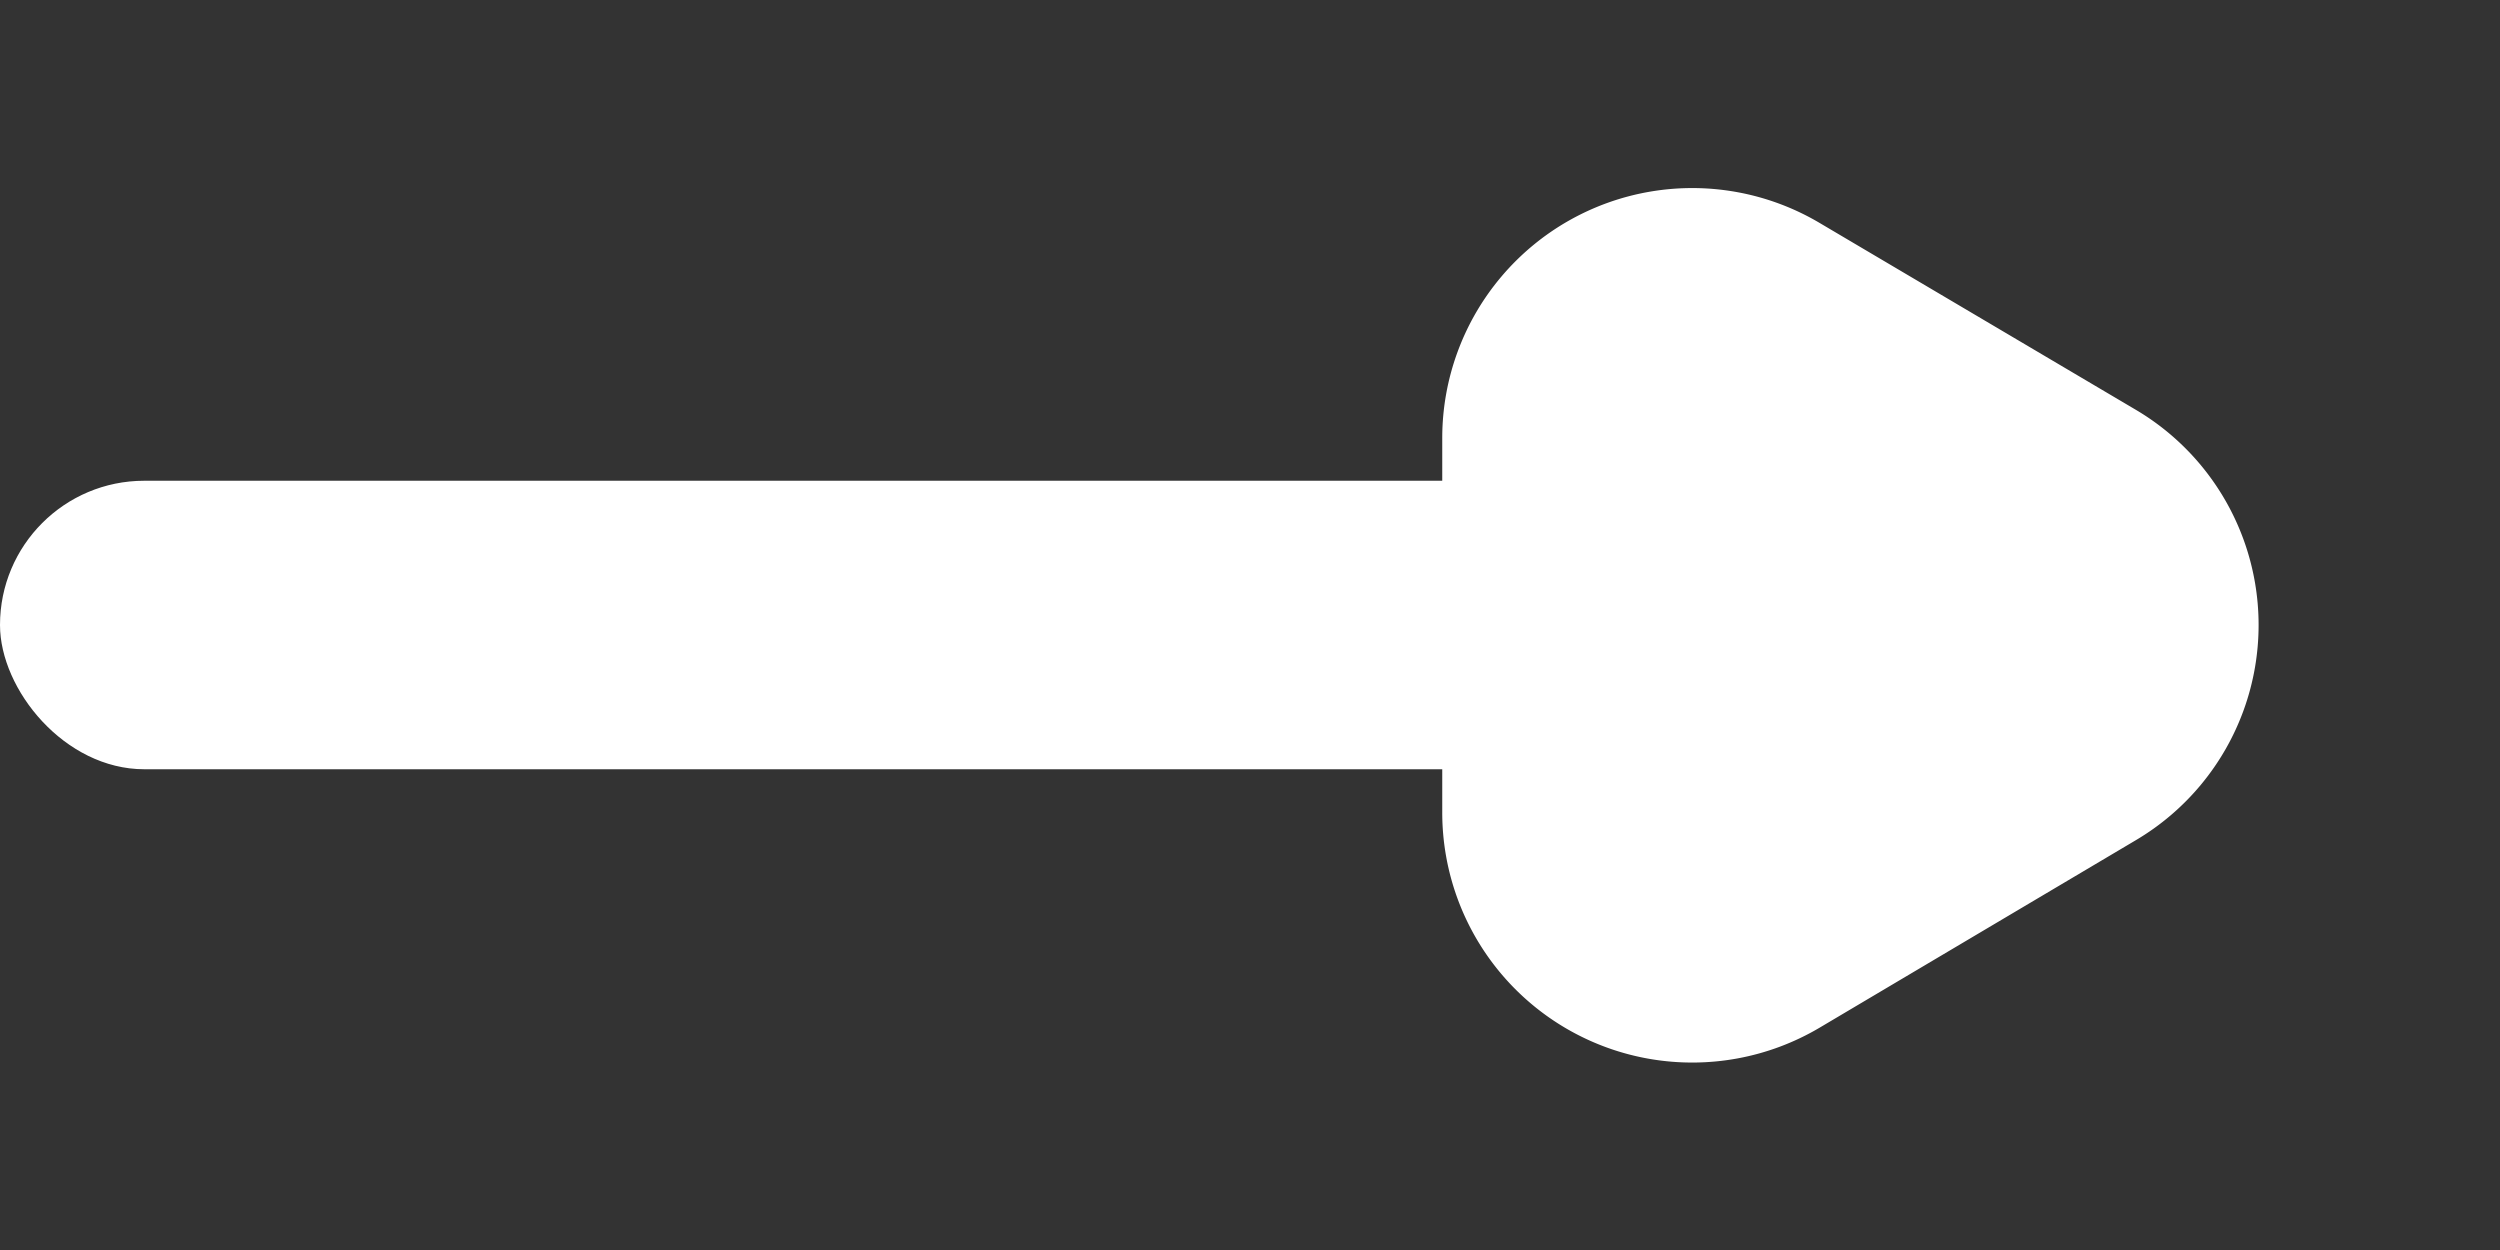
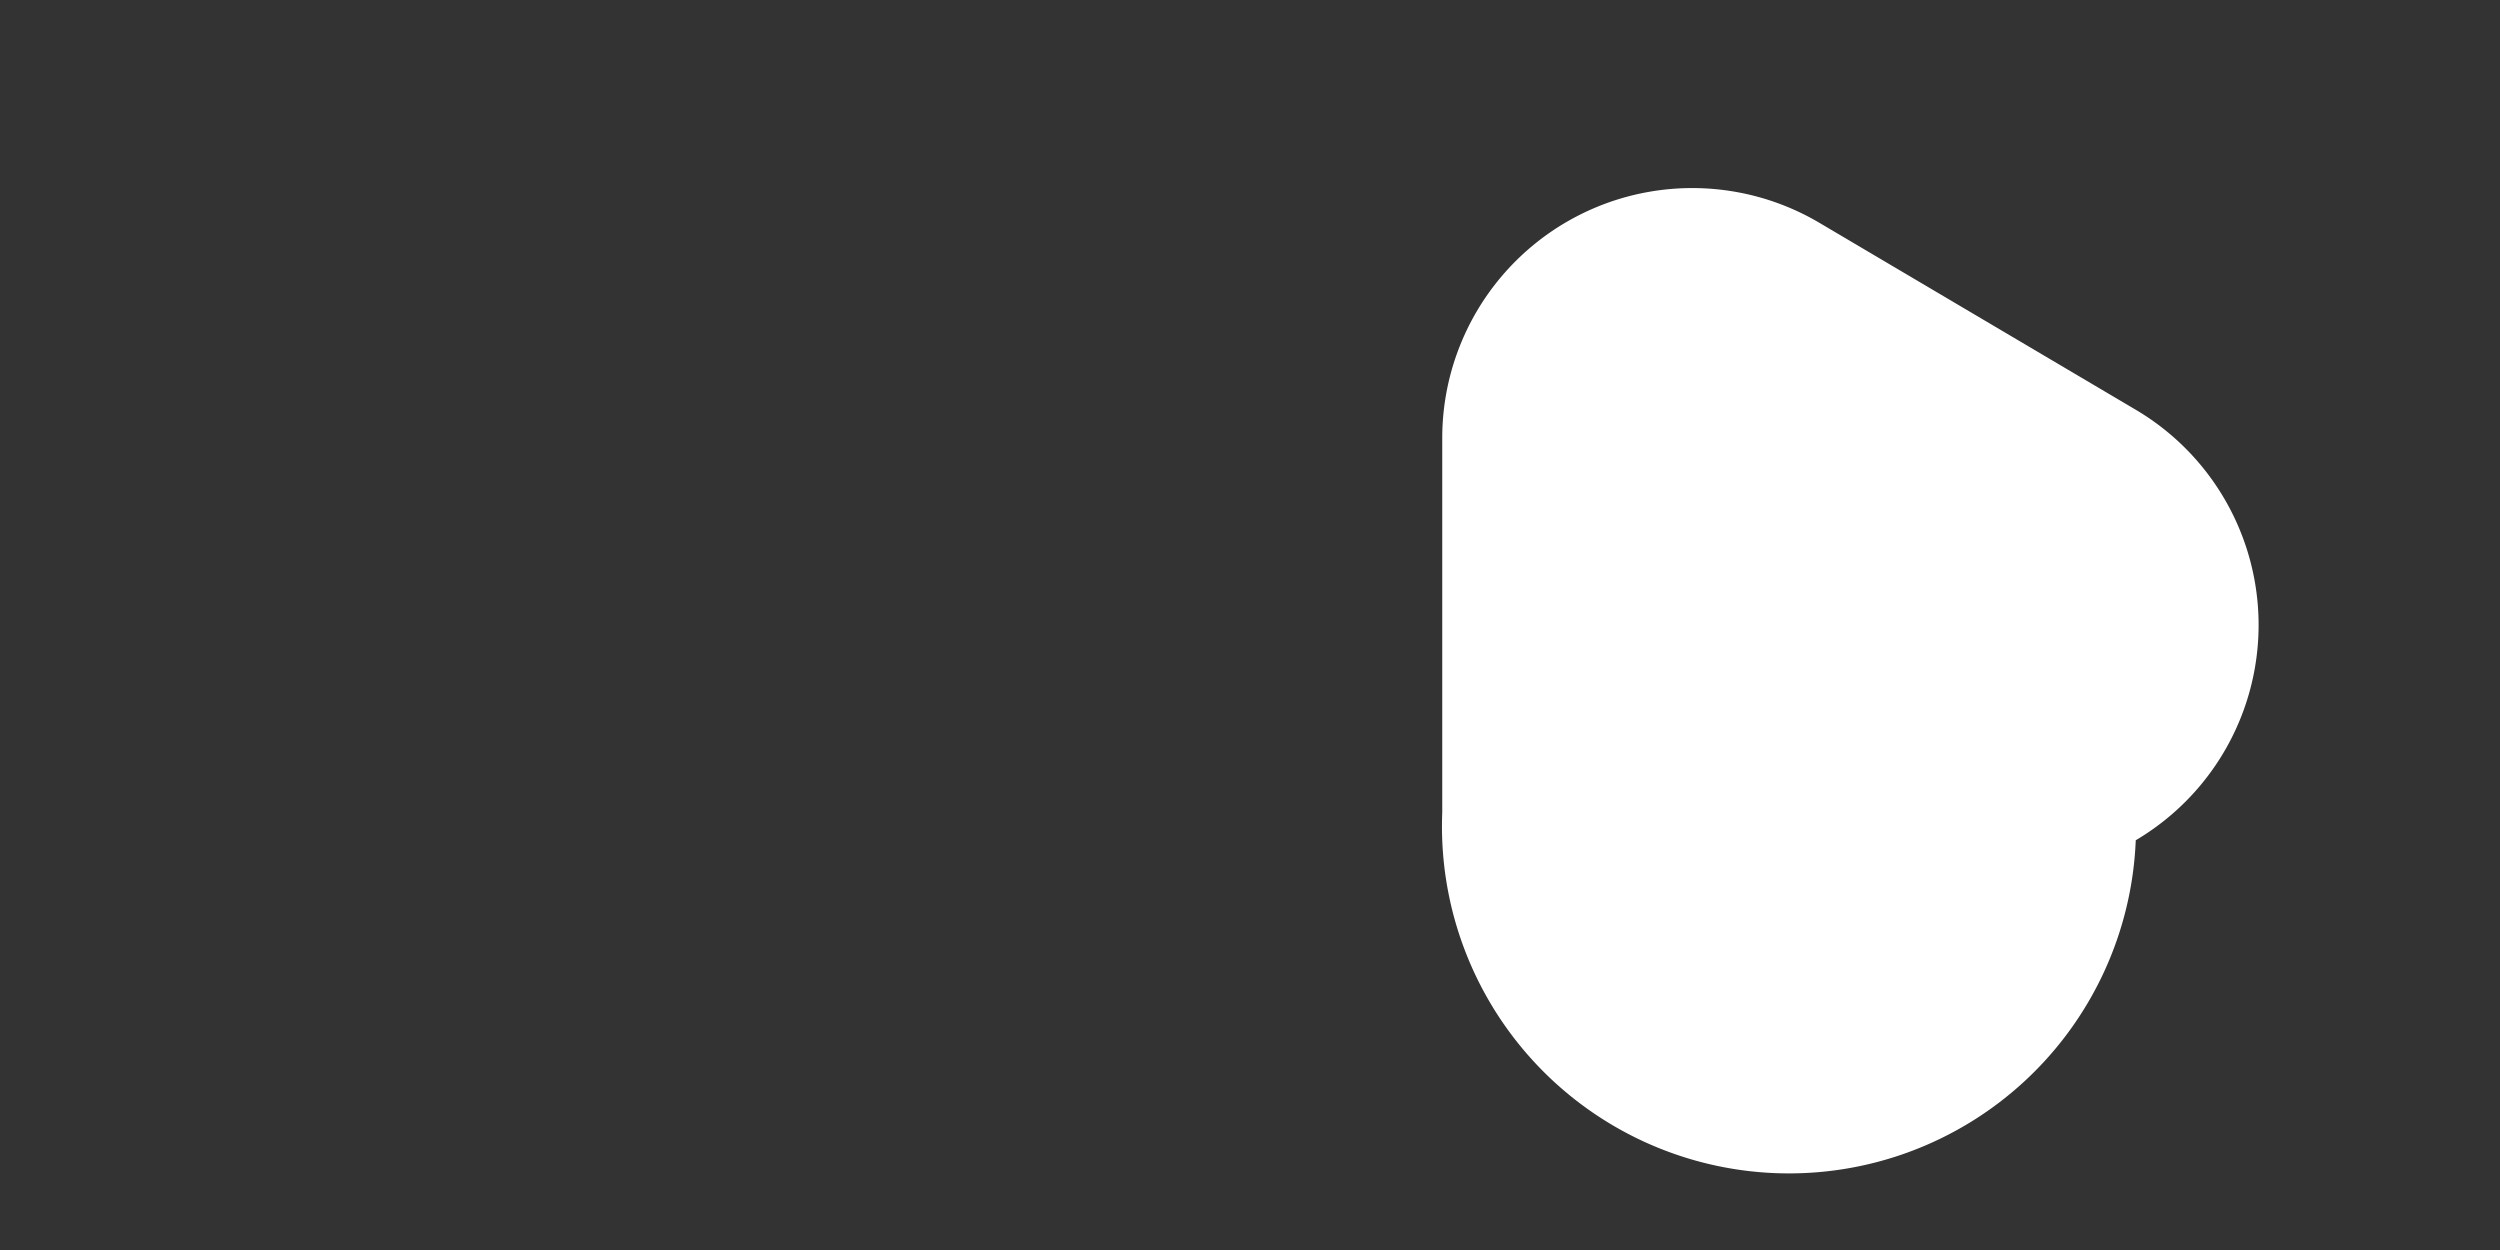
<svg xmlns="http://www.w3.org/2000/svg" width="20" height="10" viewBox="0 0 20 10">
  <rect x="0" y="0" width="20" height="10" fill="#333333" stroke="none" />
  <defs>
    <style>.a{fill:#fff;}</style>
  </defs>
  <g transform="translate(23536 21629)">
-     <path class="a" d="M3.278,2.914a2,2,0,0,1,3.444,0l1.5,2.53A2,2,0,0,1,6.5,8.462H3.5A2,2,0,0,1,1.783,5.444Z" transform="translate(-23516 -21629) rotate(90)" />
-     <rect class="a" width="13.846" height="2.308" rx="1.154" transform="translate(-23536 -21625.154)" />
+     <path class="a" d="M3.278,2.914a2,2,0,0,1,3.444,0A2,2,0,0,1,6.5,8.462H3.5A2,2,0,0,1,1.783,5.444Z" transform="translate(-23516 -21629) rotate(90)" />
  </g>
</svg>